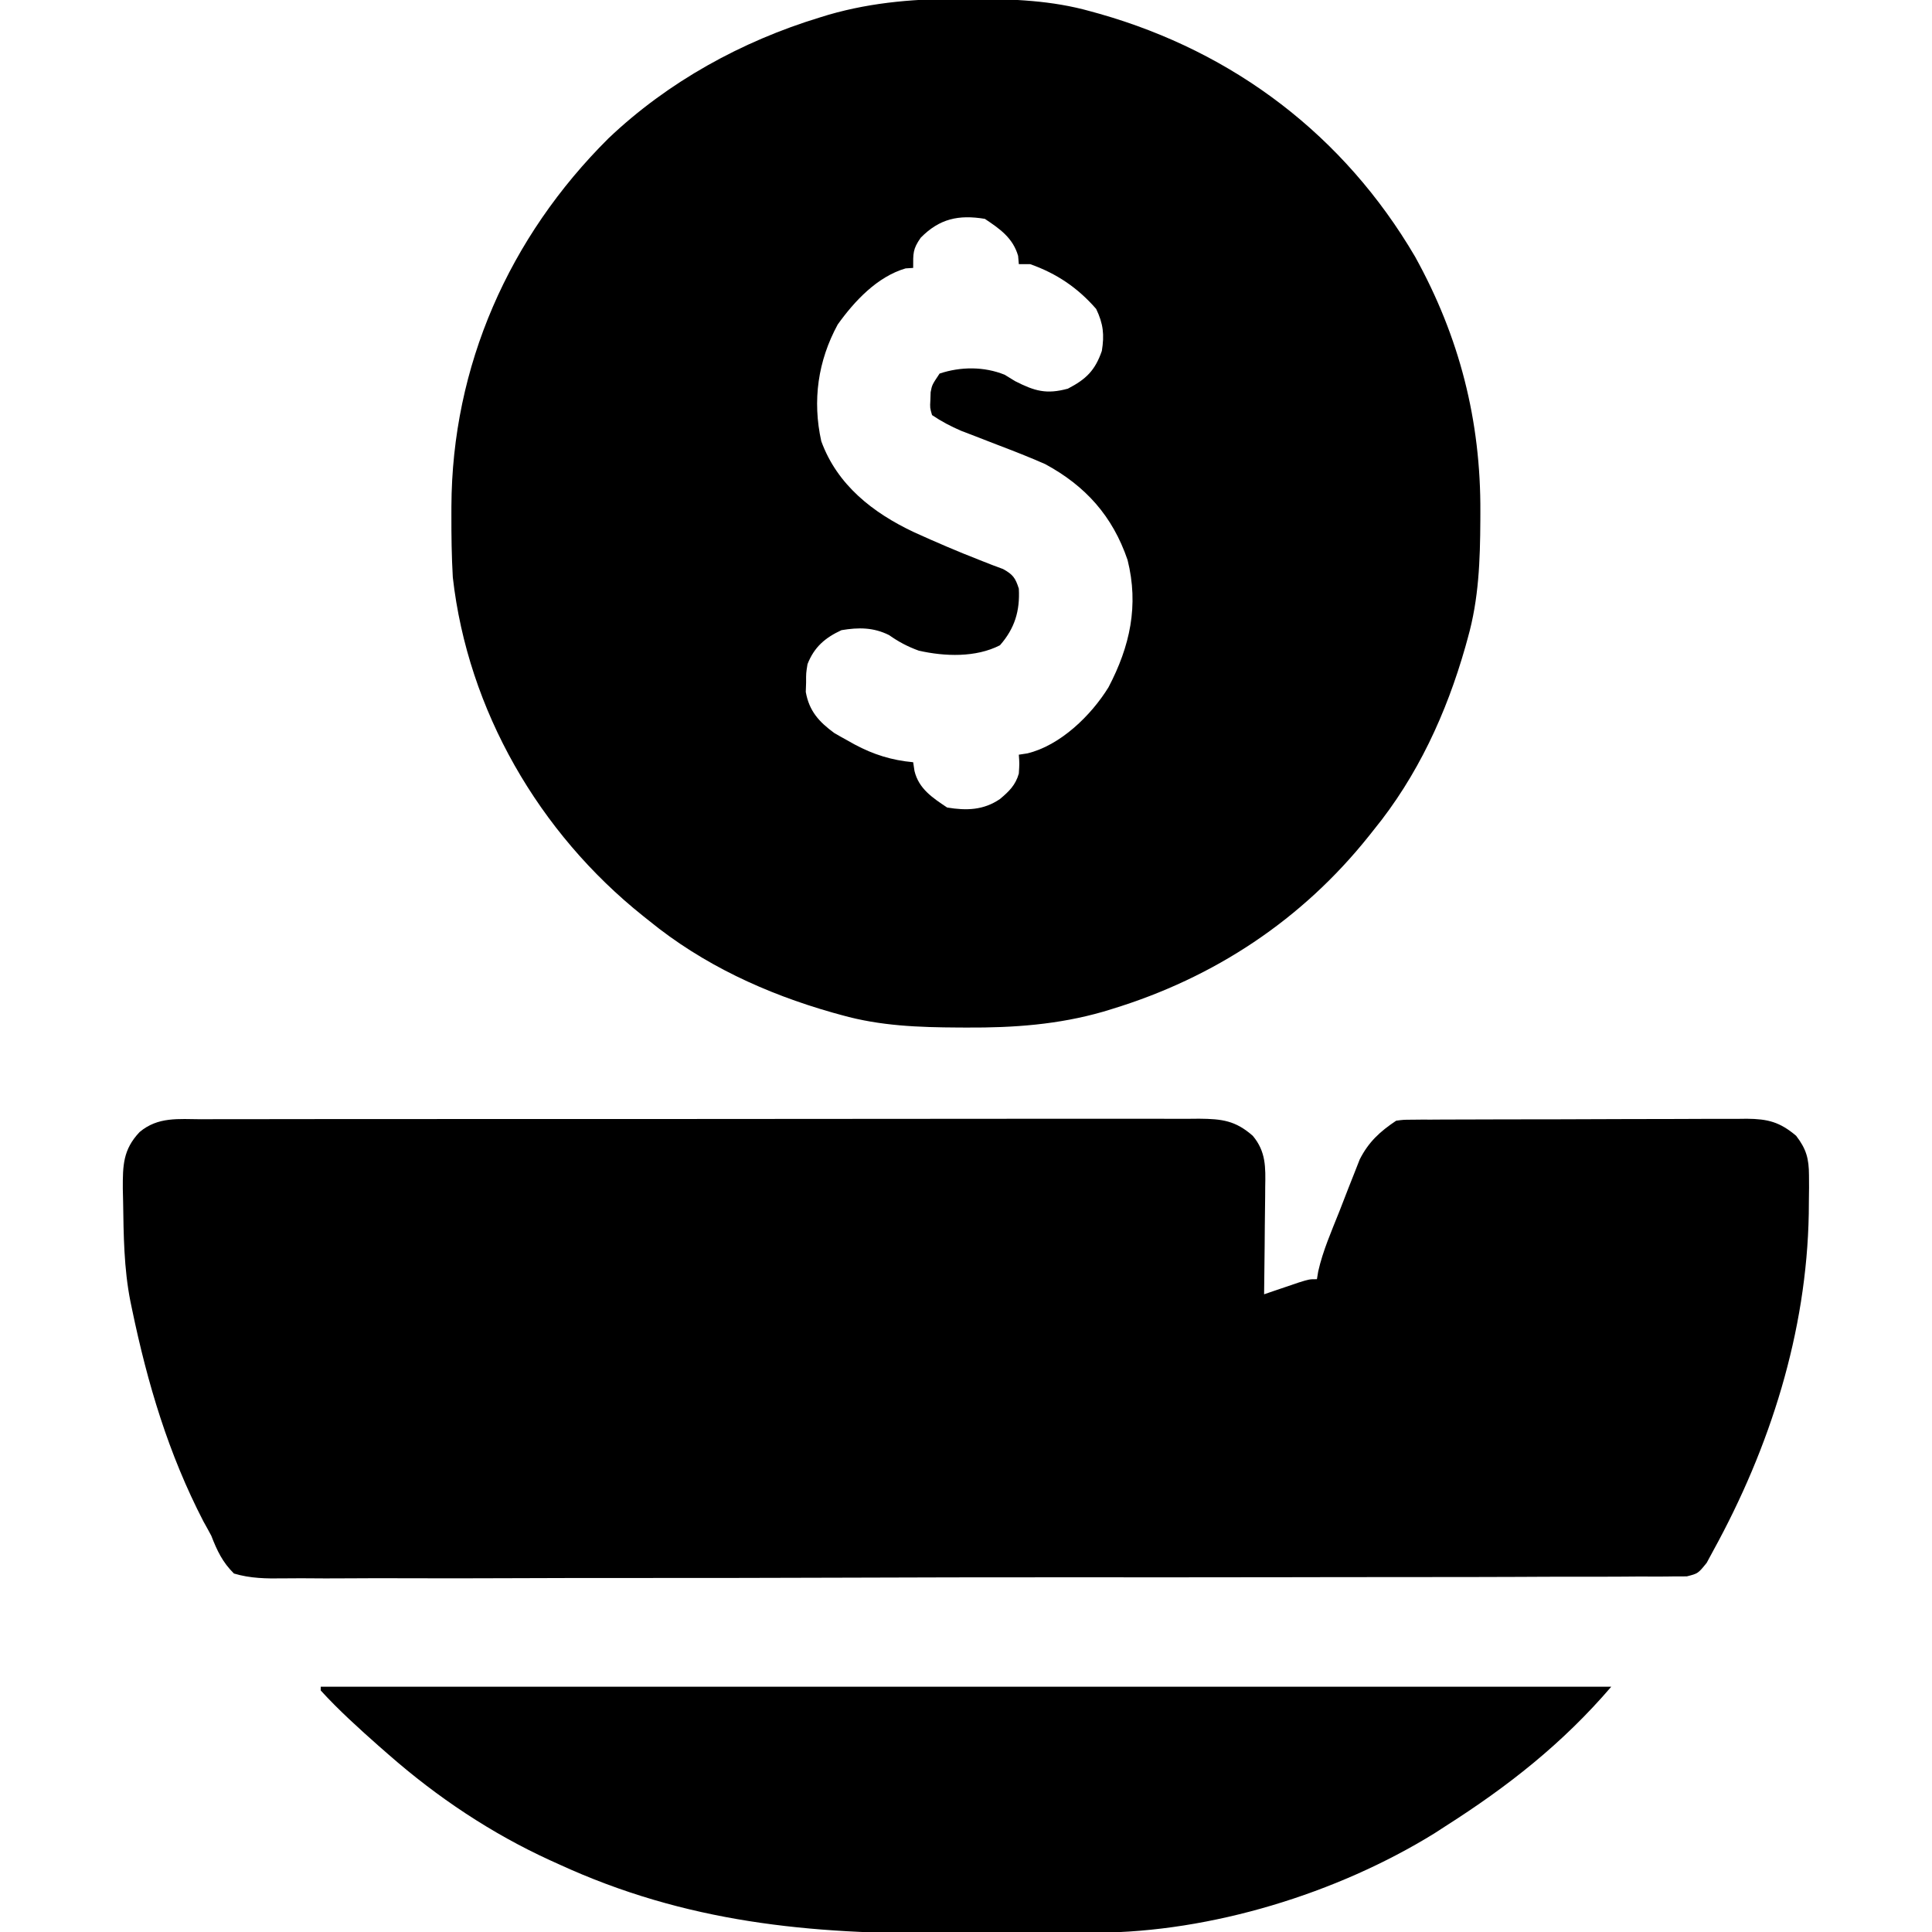
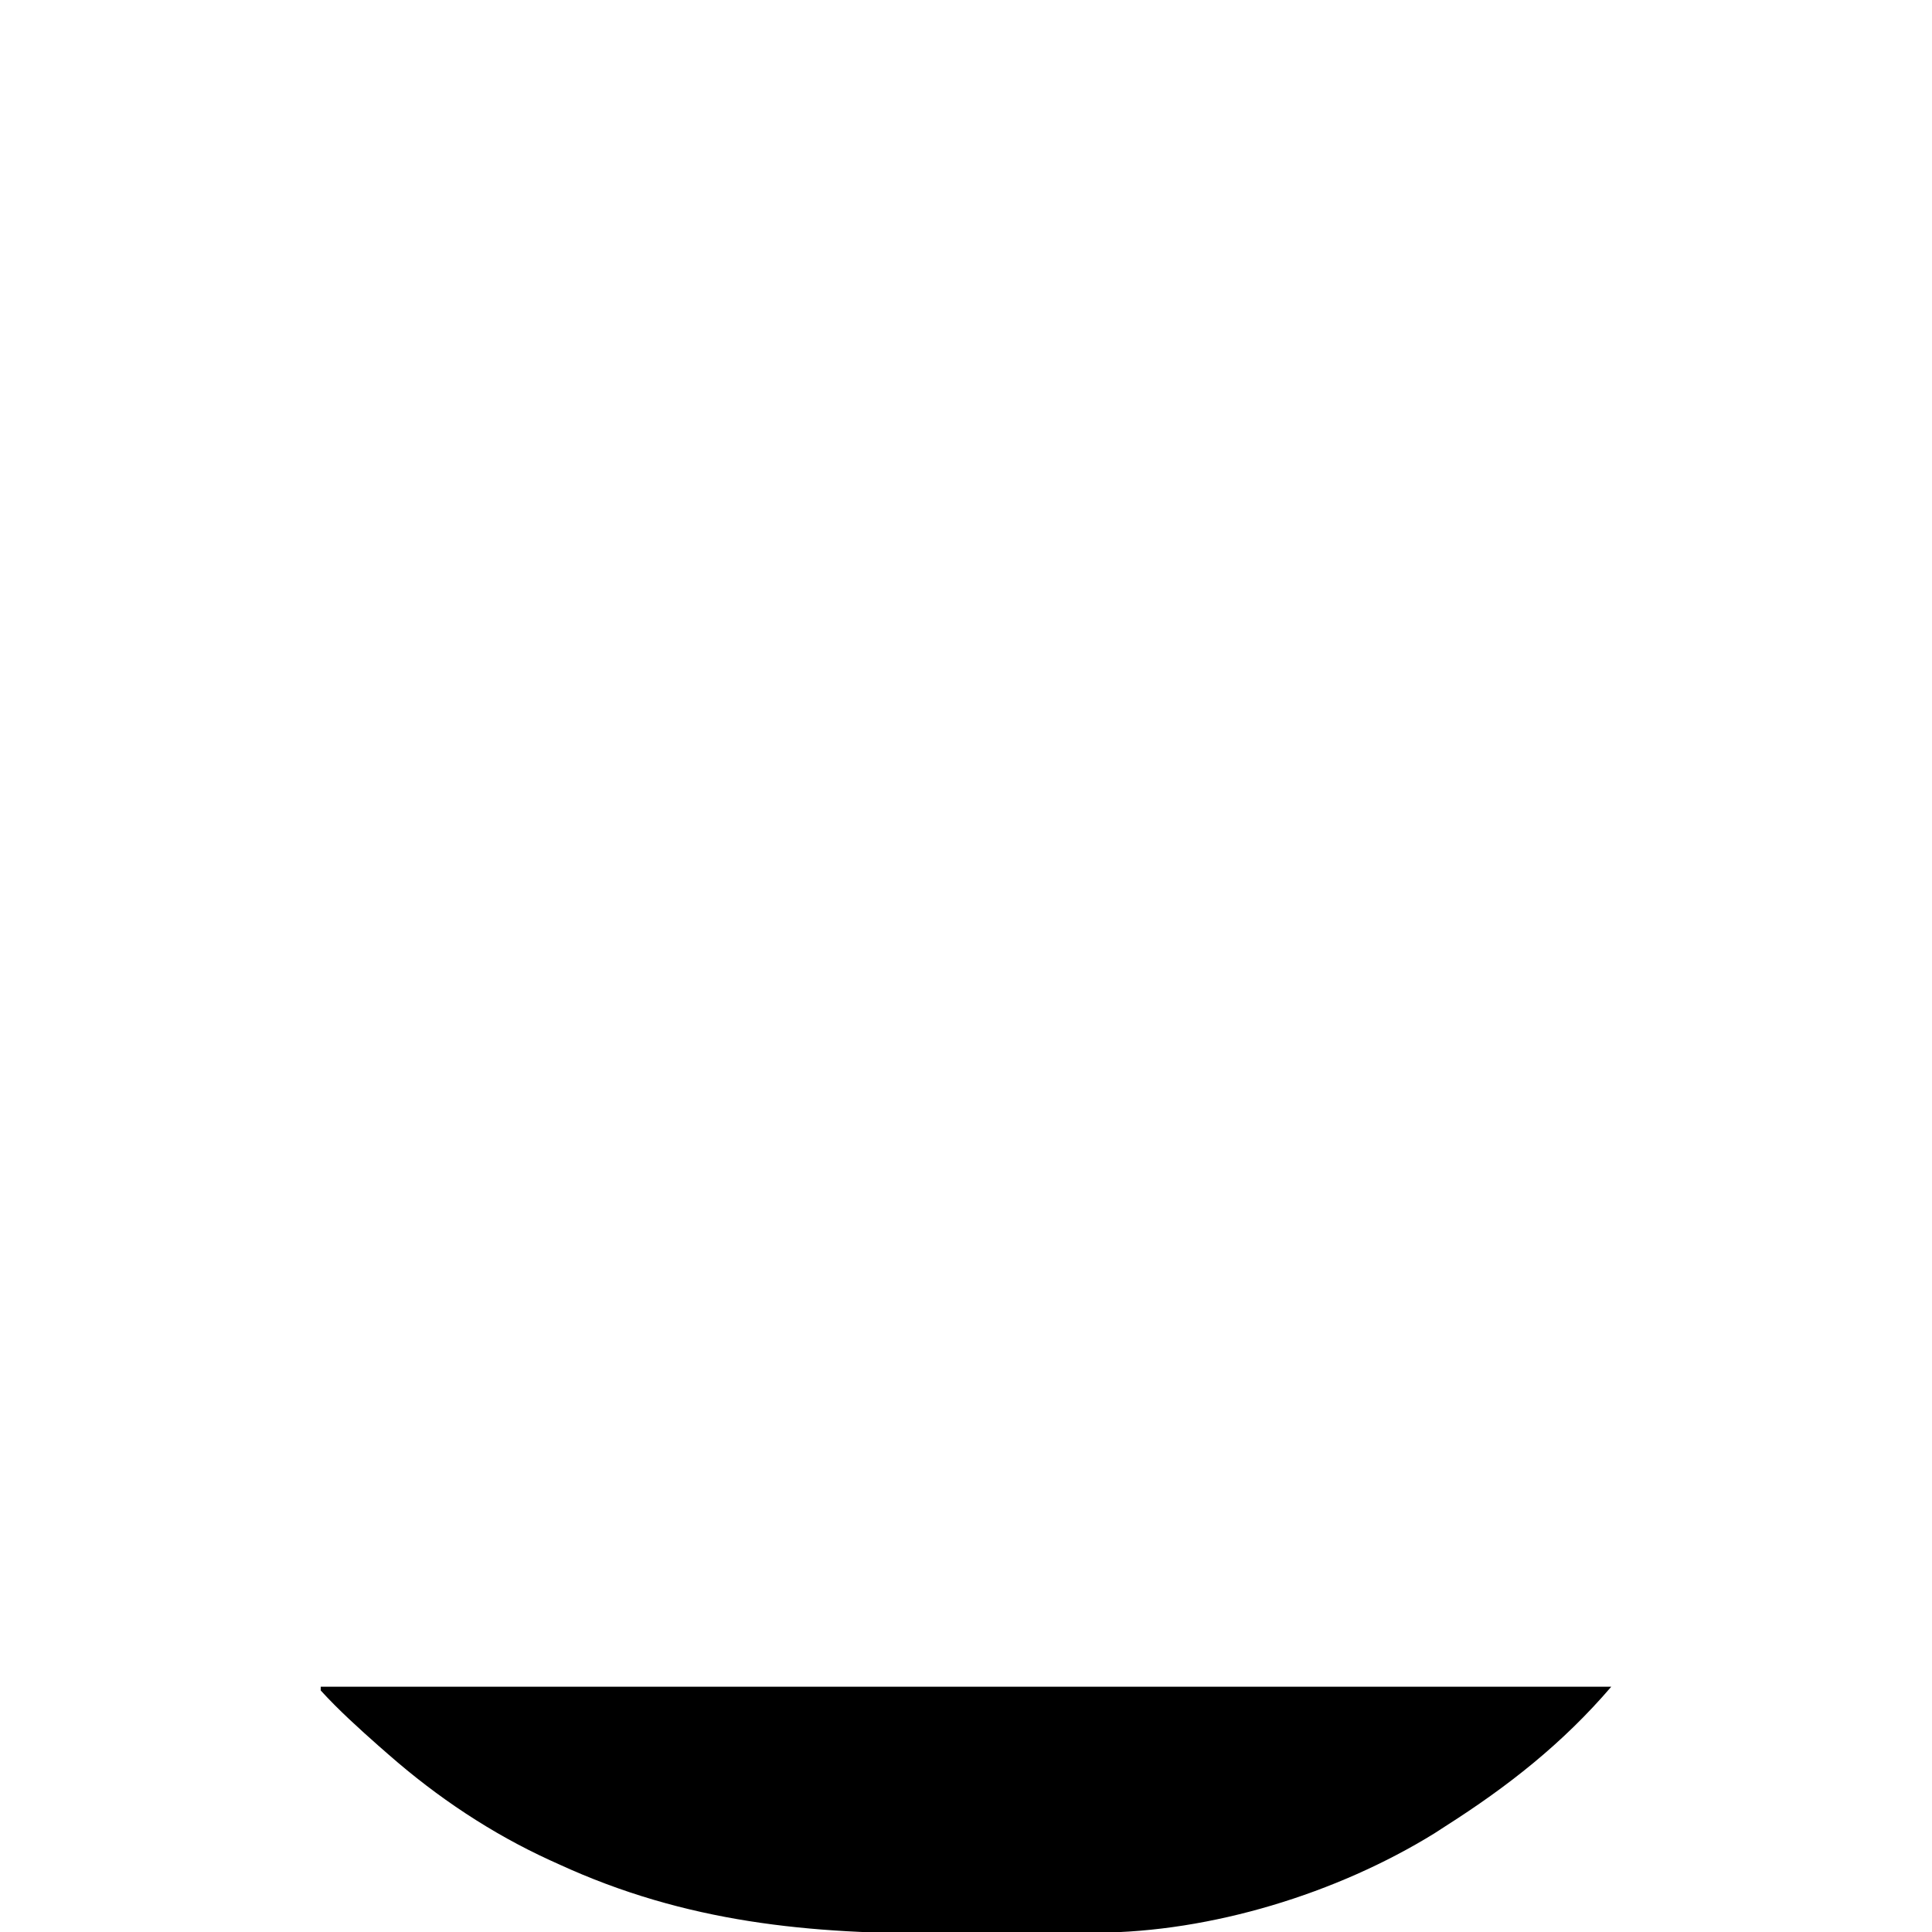
<svg xmlns="http://www.w3.org/2000/svg" version="1.1" width="512" height="512">
-   <path d="M0 0 C0.705 0.002 1.41 0.005 2.136 0.008 C12.763 0.065 22.959 0.41 33.25 3.312 C34.048 3.533 34.847 3.753 35.669 3.98 C71.337 14.138 100.453 36.278 119.25 68.312 C131.033 89.592 136.7 111.749 136.562 136.062 C136.56 136.767 136.558 137.472 136.555 138.198 C136.497 148.825 136.152 159.021 133.25 169.312 C133.03 170.111 132.809 170.909 132.582 171.732 C127.558 189.371 119.892 206.033 108.25 220.312 C107.613 221.113 107.613 221.113 106.963 221.931 C89.284 244.06 66.083 259.407 39 267.688 C38.221 267.926 37.442 268.165 36.64 268.411 C24.715 271.846 12.865 272.695 0.5 272.625 C-0.205 272.623 -0.91 272.62 -1.636 272.617 C-12.263 272.56 -22.459 272.215 -32.75 269.312 C-33.548 269.092 -34.347 268.872 -35.169 268.645 C-52.809 263.621 -69.47 255.954 -83.75 244.312 C-84.284 243.888 -84.818 243.463 -85.368 243.025 C-112.874 221.052 -131.769 188.554 -135.75 153.312 C-136.066 147.809 -136.141 142.324 -136.125 136.812 C-136.124 136.063 -136.123 135.314 -136.122 134.542 C-135.979 97.33 -120.861 63.163 -94.471 36.947 C-78.73 21.997 -59.192 11.245 -38.5 4.938 C-37.332 4.58 -37.332 4.58 -36.14 4.214 C-24.216 0.778 -12.365 -0.07 0 0 Z M-11.75 63.312 C-13.876 66.362 -13.75 67.405 -13.75 71.312 C-14.74 71.374 -14.74 71.374 -15.75 71.438 C-23.26 73.628 -29.298 80.087 -33.75 86.312 C-38.99 95.952 -40.493 106.447 -38.102 117.238 C-33.882 128.833 -24.407 136.233 -13.527 141.352 C-7.744 143.979 -1.912 146.485 4.008 148.789 C5.078 149.209 6.148 149.63 7.25 150.062 C8.178 150.408 9.106 150.753 10.062 151.109 C12.688 152.554 13.347 153.479 14.25 156.312 C14.571 162.192 13.171 166.847 9.25 171.312 C2.865 174.601 -5.377 174.304 -12.266 172.742 C-15.15 171.696 -17.626 170.4 -20.125 168.625 C-24.268 166.553 -28.219 166.55 -32.75 167.312 C-37.103 169.322 -39.984 171.807 -41.75 176.312 C-42.138 178.695 -42.138 178.695 -42.125 181.188 C-42.153 182.01 -42.182 182.832 -42.211 183.68 C-41.328 188.722 -38.703 191.616 -34.648 194.578 C-33.484 195.258 -32.309 195.919 -31.125 196.562 C-30.511 196.906 -29.897 197.25 -29.265 197.604 C-24.272 200.283 -19.419 201.79 -13.75 202.312 C-13.634 203.082 -13.518 203.852 -13.398 204.645 C-12.256 209.343 -8.632 211.724 -4.75 214.312 C0.372 215.163 4.888 215.041 9.25 212.062 C11.637 210.063 13.388 208.379 14.25 205.312 C14.418 202.645 14.418 202.645 14.25 200.312 C15.354 200.144 15.354 200.144 16.48 199.973 C25.227 197.888 33.418 189.914 38.012 182.449 C43.717 171.578 46.087 160.784 43.066 148.703 C39.092 137.066 31.923 129.087 21.25 123.312 C17.074 121.462 12.828 119.818 8.562 118.188 C6.349 117.335 4.136 116.478 1.926 115.617 C0.956 115.246 -0.015 114.874 -1.014 114.492 C-3.78 113.3 -6.257 112.002 -8.75 110.312 C-9.309 108.375 -9.309 108.375 -9.188 106.312 C-9.166 105.632 -9.144 104.951 -9.121 104.25 C-8.75 102.312 -8.75 102.312 -6.75 99.312 C-1.161 97.449 5.034 97.418 10.5 99.625 C11.408 100.182 12.315 100.739 13.25 101.312 C18.449 103.959 21.549 104.867 27.25 103.312 C32.091 100.799 34.458 98.488 36.25 93.312 C36.944 89.03 36.639 86.123 34.75 82.188 C29.865 76.57 24.255 72.785 17.25 70.312 C16.26 70.312 15.27 70.312 14.25 70.312 C14.188 69.591 14.126 68.869 14.062 68.125 C12.692 63.38 9.245 60.976 5.25 58.312 C-1.695 57.159 -6.783 58.259 -11.75 63.312 Z " fill="#000000" transform="translate(255.75,-0.312)" />
-   <path d="M0 0 C1.16 -0.005 2.32 -0.011 3.514 -0.016 C6.73 -0.028 9.945 -0.027 13.16 -0.019 C16.629 -0.014 20.098 -0.027 23.567 -0.037 C30.362 -0.054 37.156 -0.055 43.951 -0.05 C49.473 -0.046 54.995 -0.047 60.518 -0.053 C61.304 -0.053 62.089 -0.054 62.899 -0.055 C64.495 -0.057 66.092 -0.058 67.688 -0.06 C82.66 -0.073 97.631 -0.068 112.603 -0.056 C126.302 -0.046 140 -0.059 153.698 -0.083 C167.762 -0.108 181.826 -0.117 195.891 -0.111 C203.787 -0.107 211.684 -0.109 219.58 -0.127 C226.302 -0.142 233.024 -0.142 239.746 -0.125 C243.176 -0.116 246.605 -0.114 250.035 -0.13 C253.753 -0.143 257.47 -0.131 261.188 -0.114 C262.272 -0.123 263.356 -0.133 264.473 -0.143 C270.522 -0.083 274.054 0.345 278.657 4.388 C282.169 8.575 282.054 12.734 281.95 17.97 C281.946 18.784 281.942 19.598 281.937 20.437 C281.921 23.025 281.883 25.612 281.845 28.2 C281.83 29.96 281.816 31.72 281.804 33.479 C281.771 37.783 281.719 42.085 281.657 46.388 C282.5 46.099 283.343 45.81 284.212 45.513 C285.308 45.141 286.403 44.77 287.532 44.388 C288.623 44.016 289.713 43.645 290.837 43.263 C293.657 42.388 293.657 42.388 295.657 42.388 C295.77 41.704 295.882 41.021 295.998 40.317 C297.231 34.837 299.516 29.678 301.585 24.468 C302.403 22.399 303.202 20.323 304.001 18.247 C304.526 16.918 305.052 15.59 305.579 14.263 C306.049 13.064 306.52 11.865 307.004 10.63 C309.367 5.996 312.366 3.249 316.657 0.388 C318.571 0.13 318.571 0.13 320.774 0.12 C321.611 0.112 322.448 0.103 323.31 0.094 C324.225 0.095 325.14 0.096 326.082 0.097 C327.049 0.09 328.015 0.084 329.01 0.077 C332.212 0.058 335.413 0.054 338.614 0.052 C340.838 0.045 343.061 0.039 345.284 0.032 C349.949 0.02 354.614 0.016 359.279 0.017 C365.254 0.017 371.229 -0.01 377.205 -0.044 C381.799 -0.067 386.393 -0.071 390.987 -0.07 C393.19 -0.072 395.392 -0.081 397.595 -0.096 C400.678 -0.116 403.761 -0.11 406.844 -0.098 C408.207 -0.115 408.207 -0.115 409.598 -0.132 C415.111 -0.078 418.294 0.691 422.657 4.388 C425.363 7.909 426.04 10.458 426.056 14.86 C426.065 16.441 426.065 16.441 426.075 18.054 C426.061 19.175 426.047 20.296 426.032 21.45 C426.022 22.614 426.012 23.778 426.002 24.977 C425.445 56.438 415.751 86.927 400.657 114.388 C400.094 115.432 399.53 116.476 398.95 117.551 C396.657 120.388 396.657 120.388 393.68 121.144 C392.506 121.148 391.332 121.151 390.122 121.154 C389.464 121.164 388.807 121.174 388.129 121.184 C385.914 121.21 383.702 121.193 381.487 121.176 C379.887 121.186 378.288 121.199 376.688 121.213 C372.285 121.246 367.882 121.242 363.478 121.231 C358.732 121.225 353.987 121.254 349.241 121.279 C339.94 121.321 330.64 121.33 321.339 121.326 C313.781 121.324 306.223 121.331 298.665 121.346 C296.49 121.351 294.315 121.355 292.14 121.359 C291.058 121.361 289.975 121.363 288.86 121.365 C268.376 121.403 247.893 121.401 227.409 121.387 C208.66 121.376 189.912 121.418 171.163 121.484 C151.923 121.551 132.684 121.582 113.444 121.573 C102.638 121.568 91.832 121.579 81.026 121.628 C71.826 121.67 62.626 121.678 53.426 121.64 C48.731 121.621 44.036 121.619 39.34 121.66 C35.043 121.698 30.748 121.689 26.45 121.643 C24.894 121.635 23.338 121.644 21.782 121.671 C17.261 121.744 13.029 121.697 8.657 120.388 C5.633 117.405 4.176 114.309 2.657 110.388 C1.978 109.109 1.286 107.837 0.568 106.579 C-8.701 88.659 -14.24 70.106 -18.343 50.388 C-18.491 49.677 -18.639 48.966 -18.792 48.234 C-20.513 39.516 -20.588 30.683 -20.718 21.825 C-20.744 20.693 -20.77 19.562 -20.797 18.396 C-20.809 12.279 -20.767 8.046 -16.343 3.388 C-11.475 -0.705 -6.031 -0.033 0 0 Z " fill="#000000" transform="translate(53.343,296.612)" />
  <path d="M0 0 C112.86 0 225.72 0 342 0 C329.107 15.042 314.643 26.41 298 37 C297.051 37.615 296.103 38.23 295.125 38.863 C269.335 54.799 235.925 65.066 205.594 65.177 C204.794 65.184 203.994 65.19 203.17 65.197 C200.542 65.216 197.914 65.228 195.285 65.238 C194.375 65.242 193.465 65.246 192.527 65.251 C187.693 65.271 182.86 65.286 178.027 65.295 C174.081 65.304 170.135 65.325 166.19 65.357 C129.526 65.648 96.72 62.516 63 47 C62.311 46.688 61.622 46.377 60.912 46.056 C45.275 38.917 30.915 29.329 18 18 C17.14 17.25 16.28 16.5 15.395 15.727 C10.089 11.023 4.785 6.24 0 1 C0 0.67 0 0.34 0 0 Z " fill="#000000" transform="translate(85,447)" />
</svg>